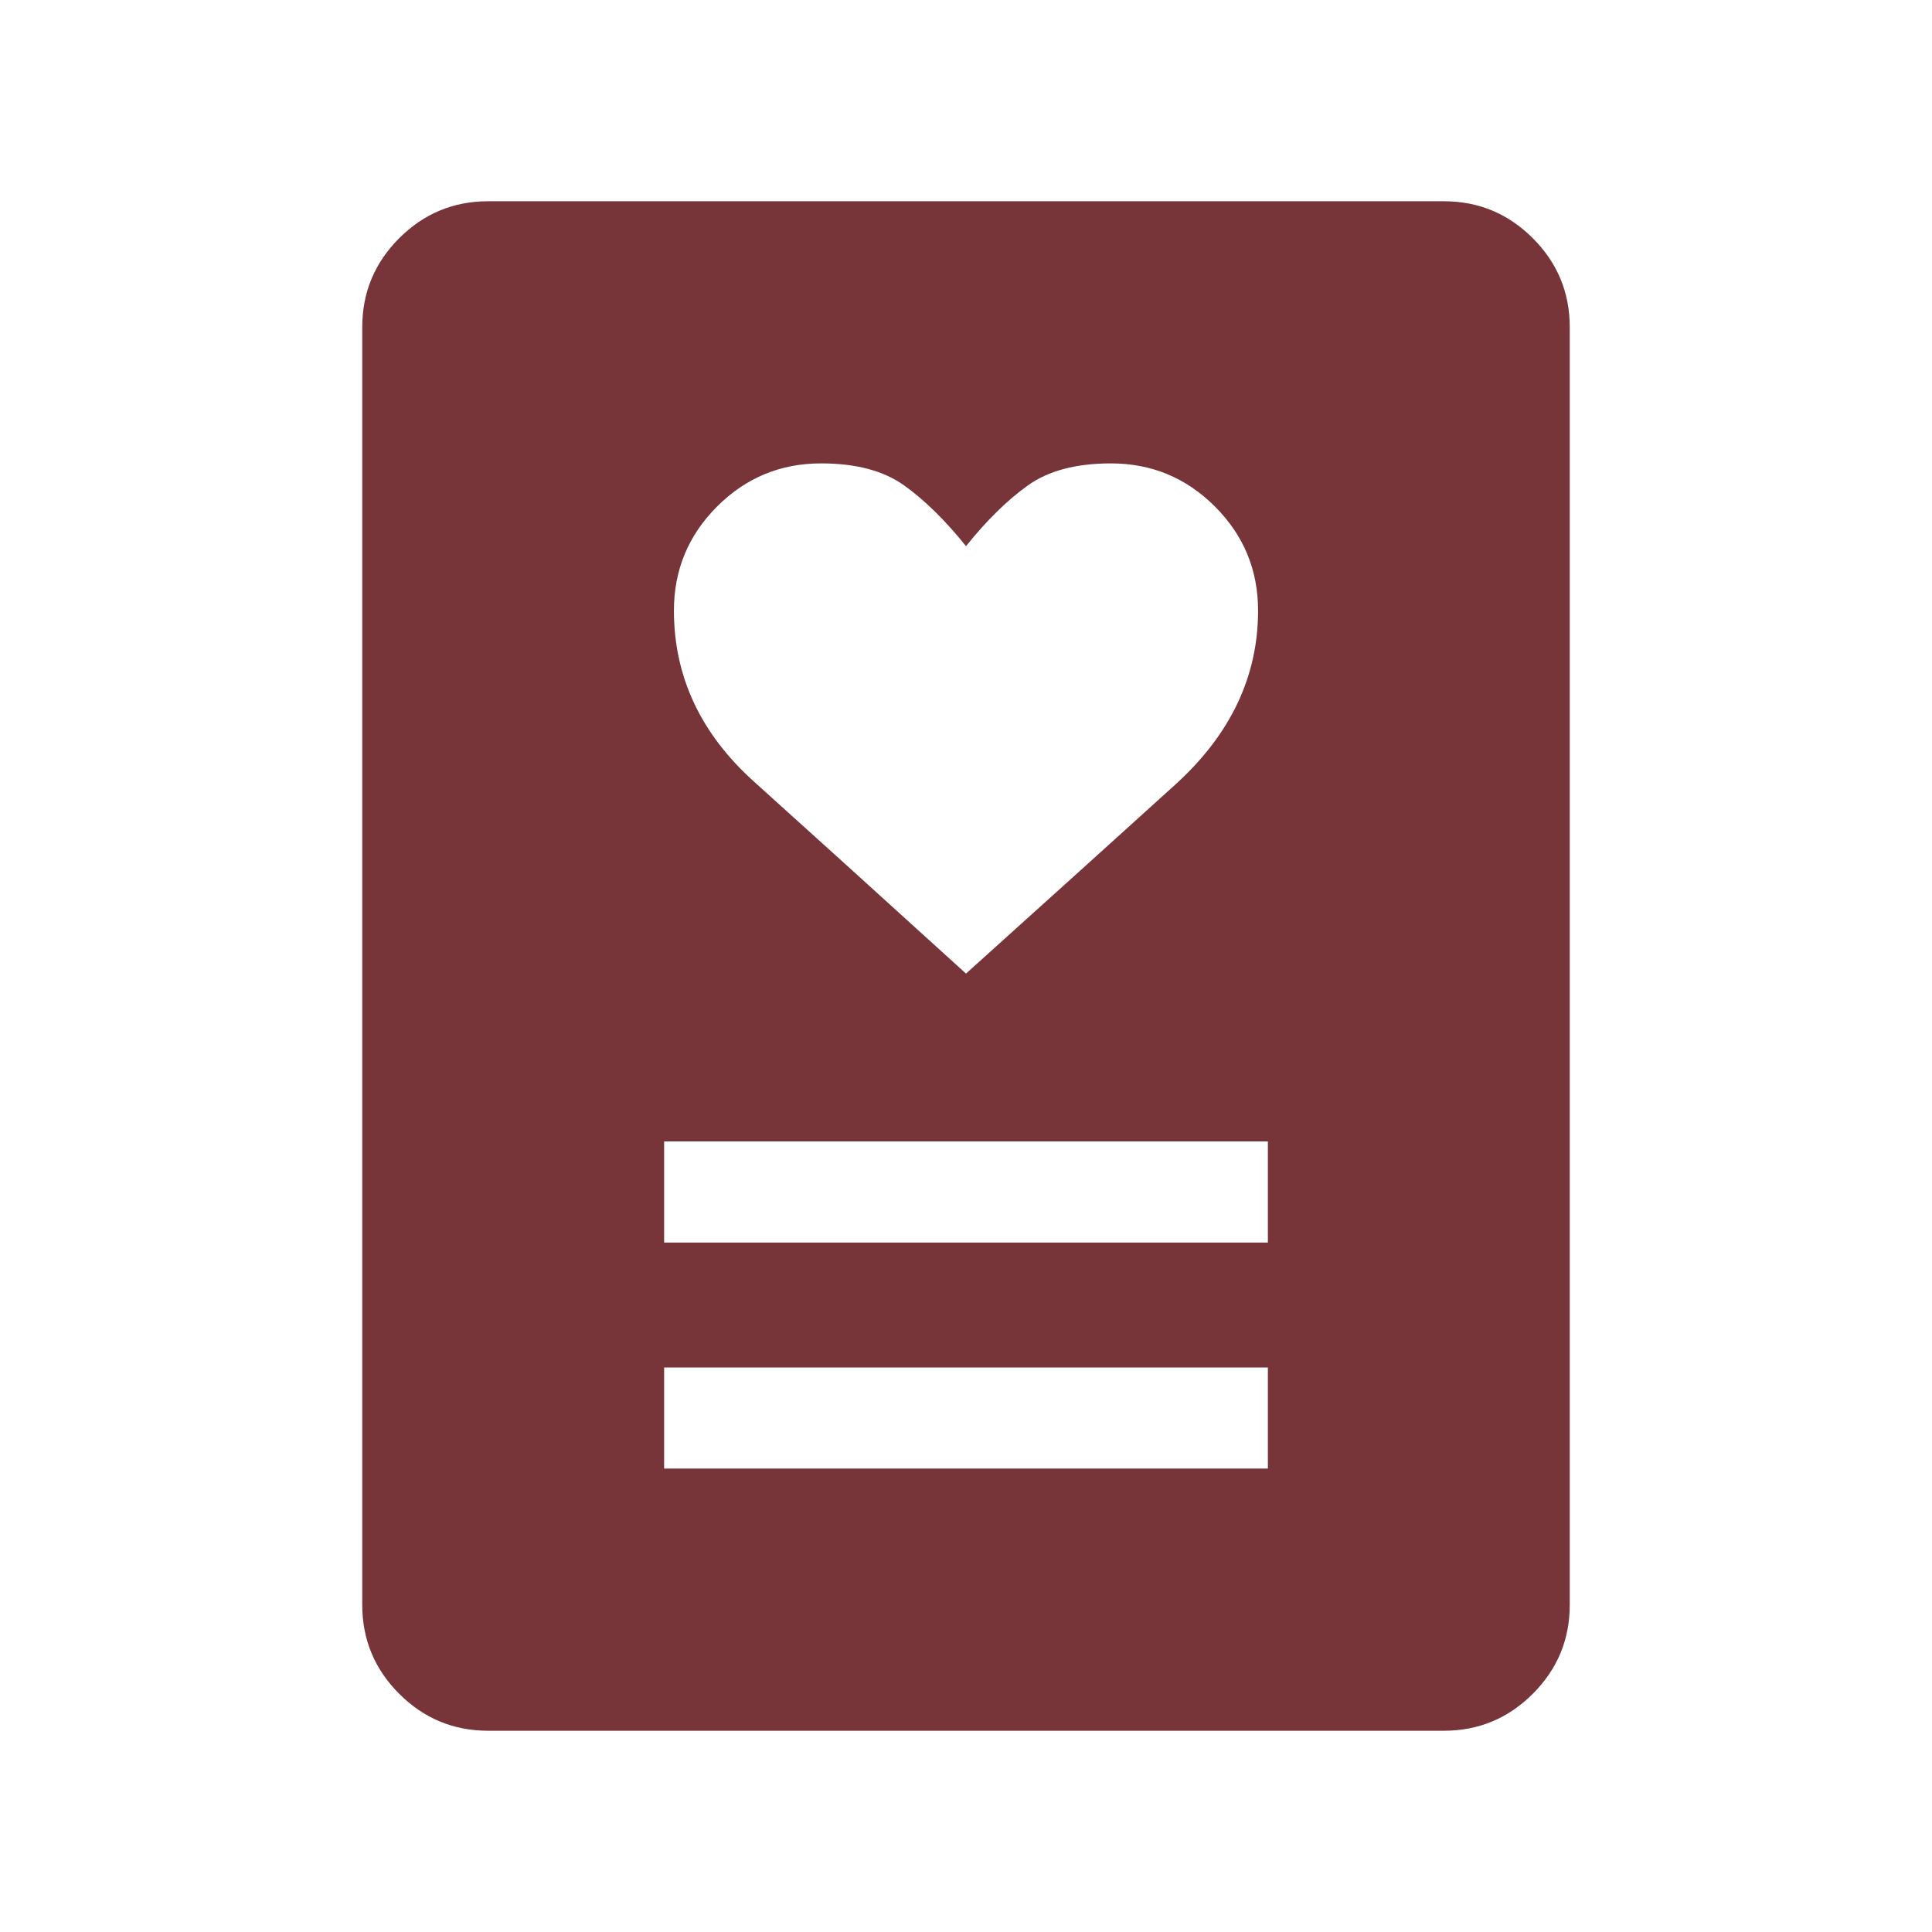
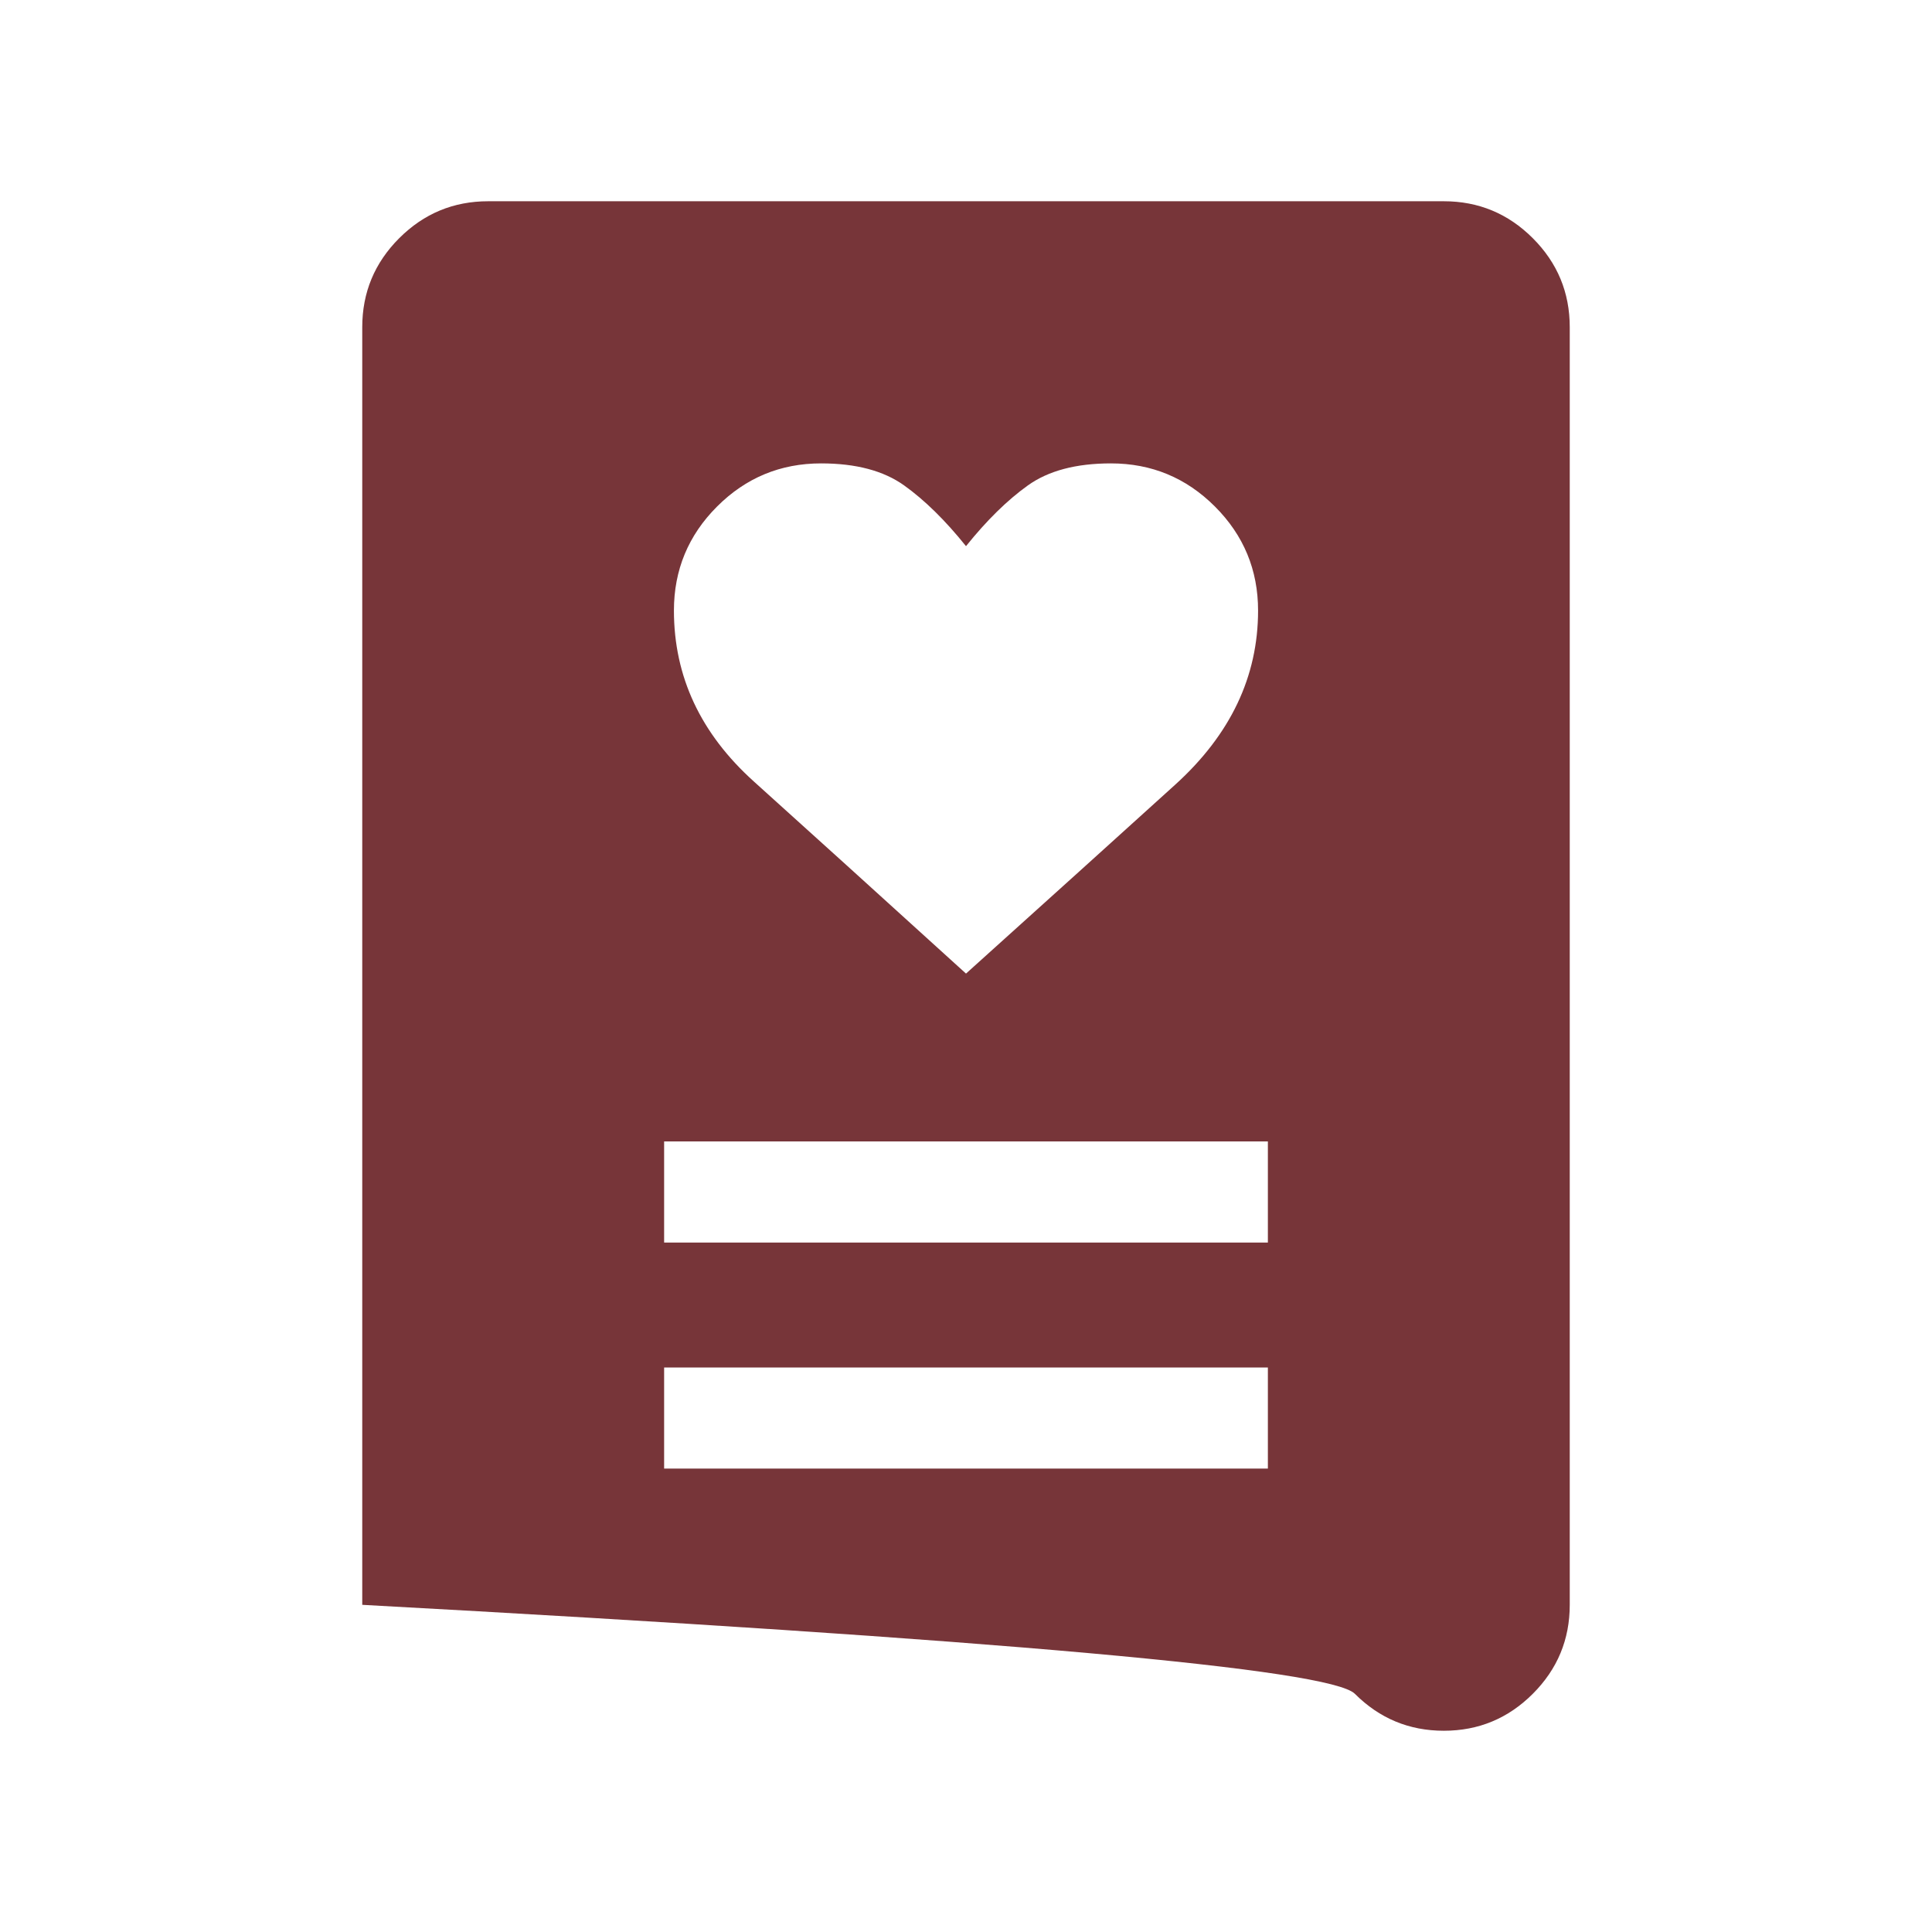
<svg xmlns="http://www.w3.org/2000/svg" height="40px" viewBox="0 -960 960 960" width="40px" fill="#773539">
-   <path d="M330-230.26h300v-50.25H330v50.25Zm0-112.31h300v-50.25H330v50.25Zm150-133.66q62.87-56.62 104-93.91t41.13-86.47q0-30.26-21.44-51.7-21.43-21.43-51.69-21.43-25.97 0-41.28 10.96-15.31 10.96-30.72 30.17-15.41-19.21-30.72-30.17-15.31-10.96-41.28-10.96-30.26 0-51.69 21.43-21.44 21.44-21.44 51.7 0 49.18 39.76 84.97 39.75 35.79 105.37 95.41ZM717.43-100H242.57q-25.85 0-44.21-18.36T180-162.57v-634.86q0-25.85 18.36-44.21T242.57-860h474.86q25.85 0 44.21 18.36T780-797.43v634.86q0 25.85-18.36 44.21T717.43-100Z" />
+   <path d="M330-230.26h300v-50.25H330v50.25Zm0-112.31h300v-50.25H330v50.25Zm150-133.66q62.87-56.62 104-93.91t41.13-86.47q0-30.26-21.44-51.7-21.43-21.43-51.69-21.43-25.97 0-41.28 10.96-15.31 10.96-30.72 30.17-15.41-19.21-30.72-30.17-15.31-10.96-41.28-10.96-30.26 0-51.69 21.43-21.44 21.44-21.44 51.7 0 49.18 39.76 84.97 39.75 35.79 105.37 95.41ZM717.43-100q-25.85 0-44.21-18.36T180-162.57v-634.86q0-25.85 18.36-44.21T242.57-860h474.86q25.85 0 44.21 18.36T780-797.43v634.86q0 25.85-18.36 44.21T717.43-100Z" />
</svg>